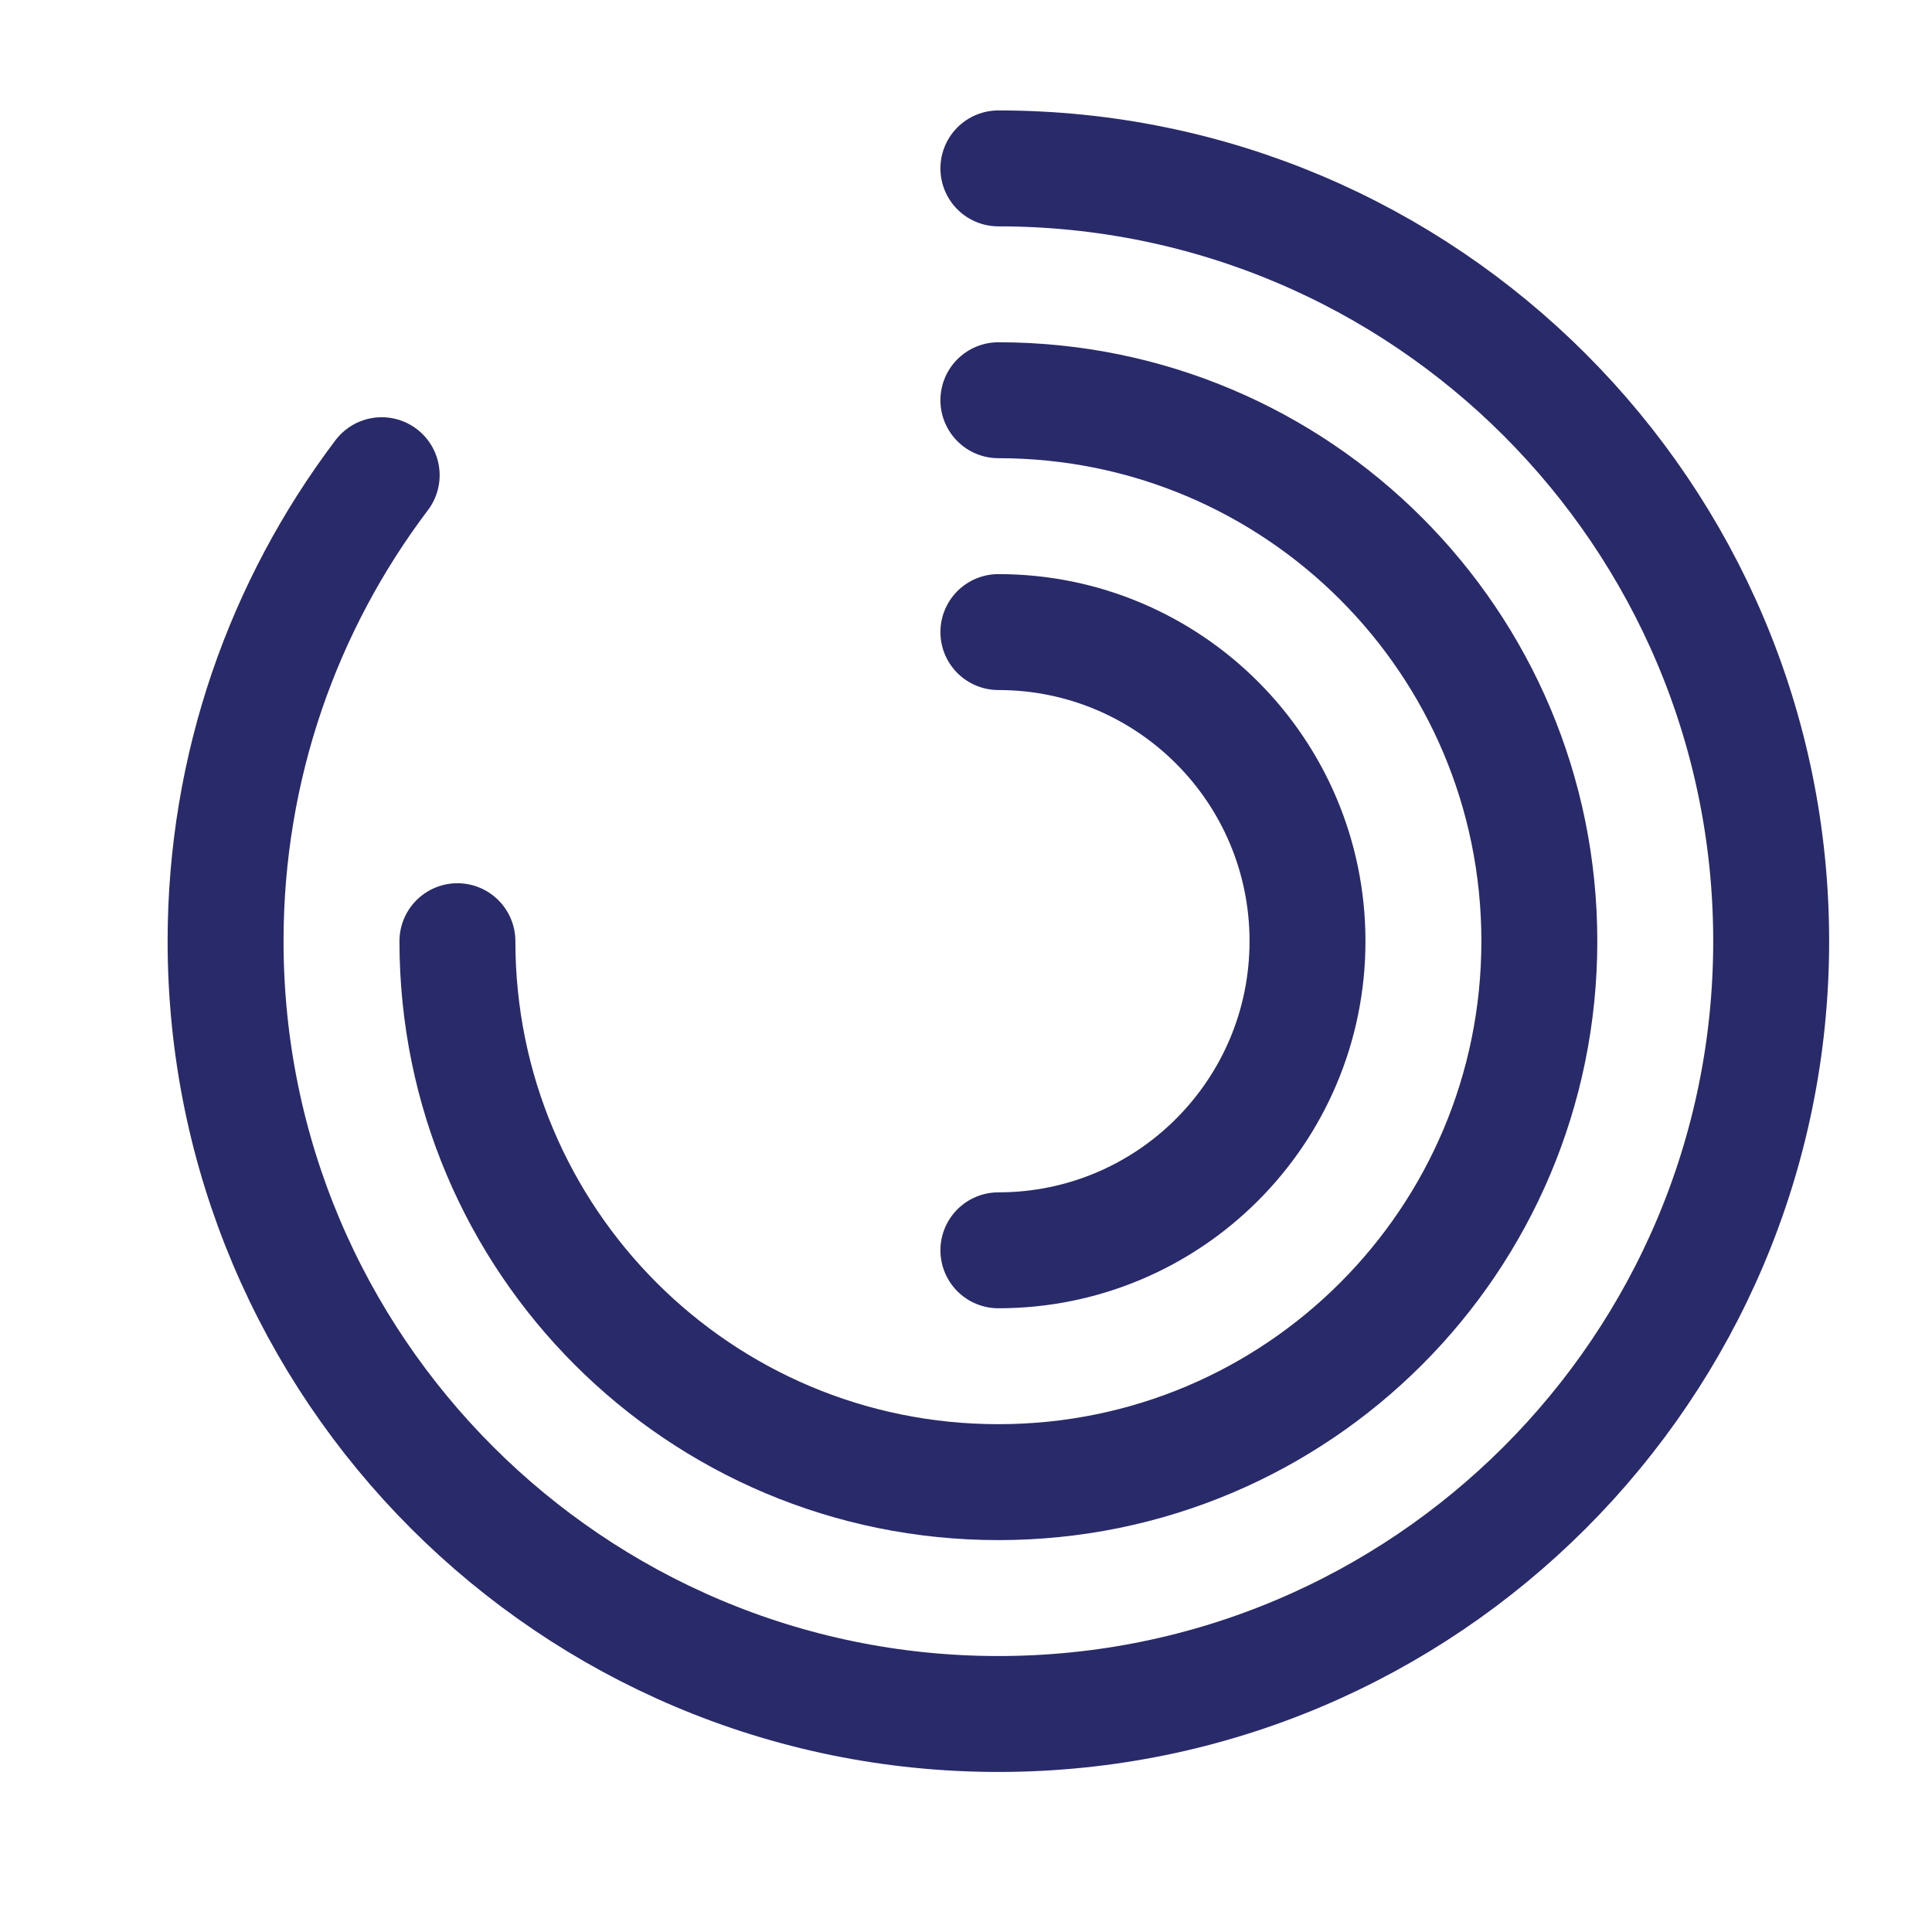
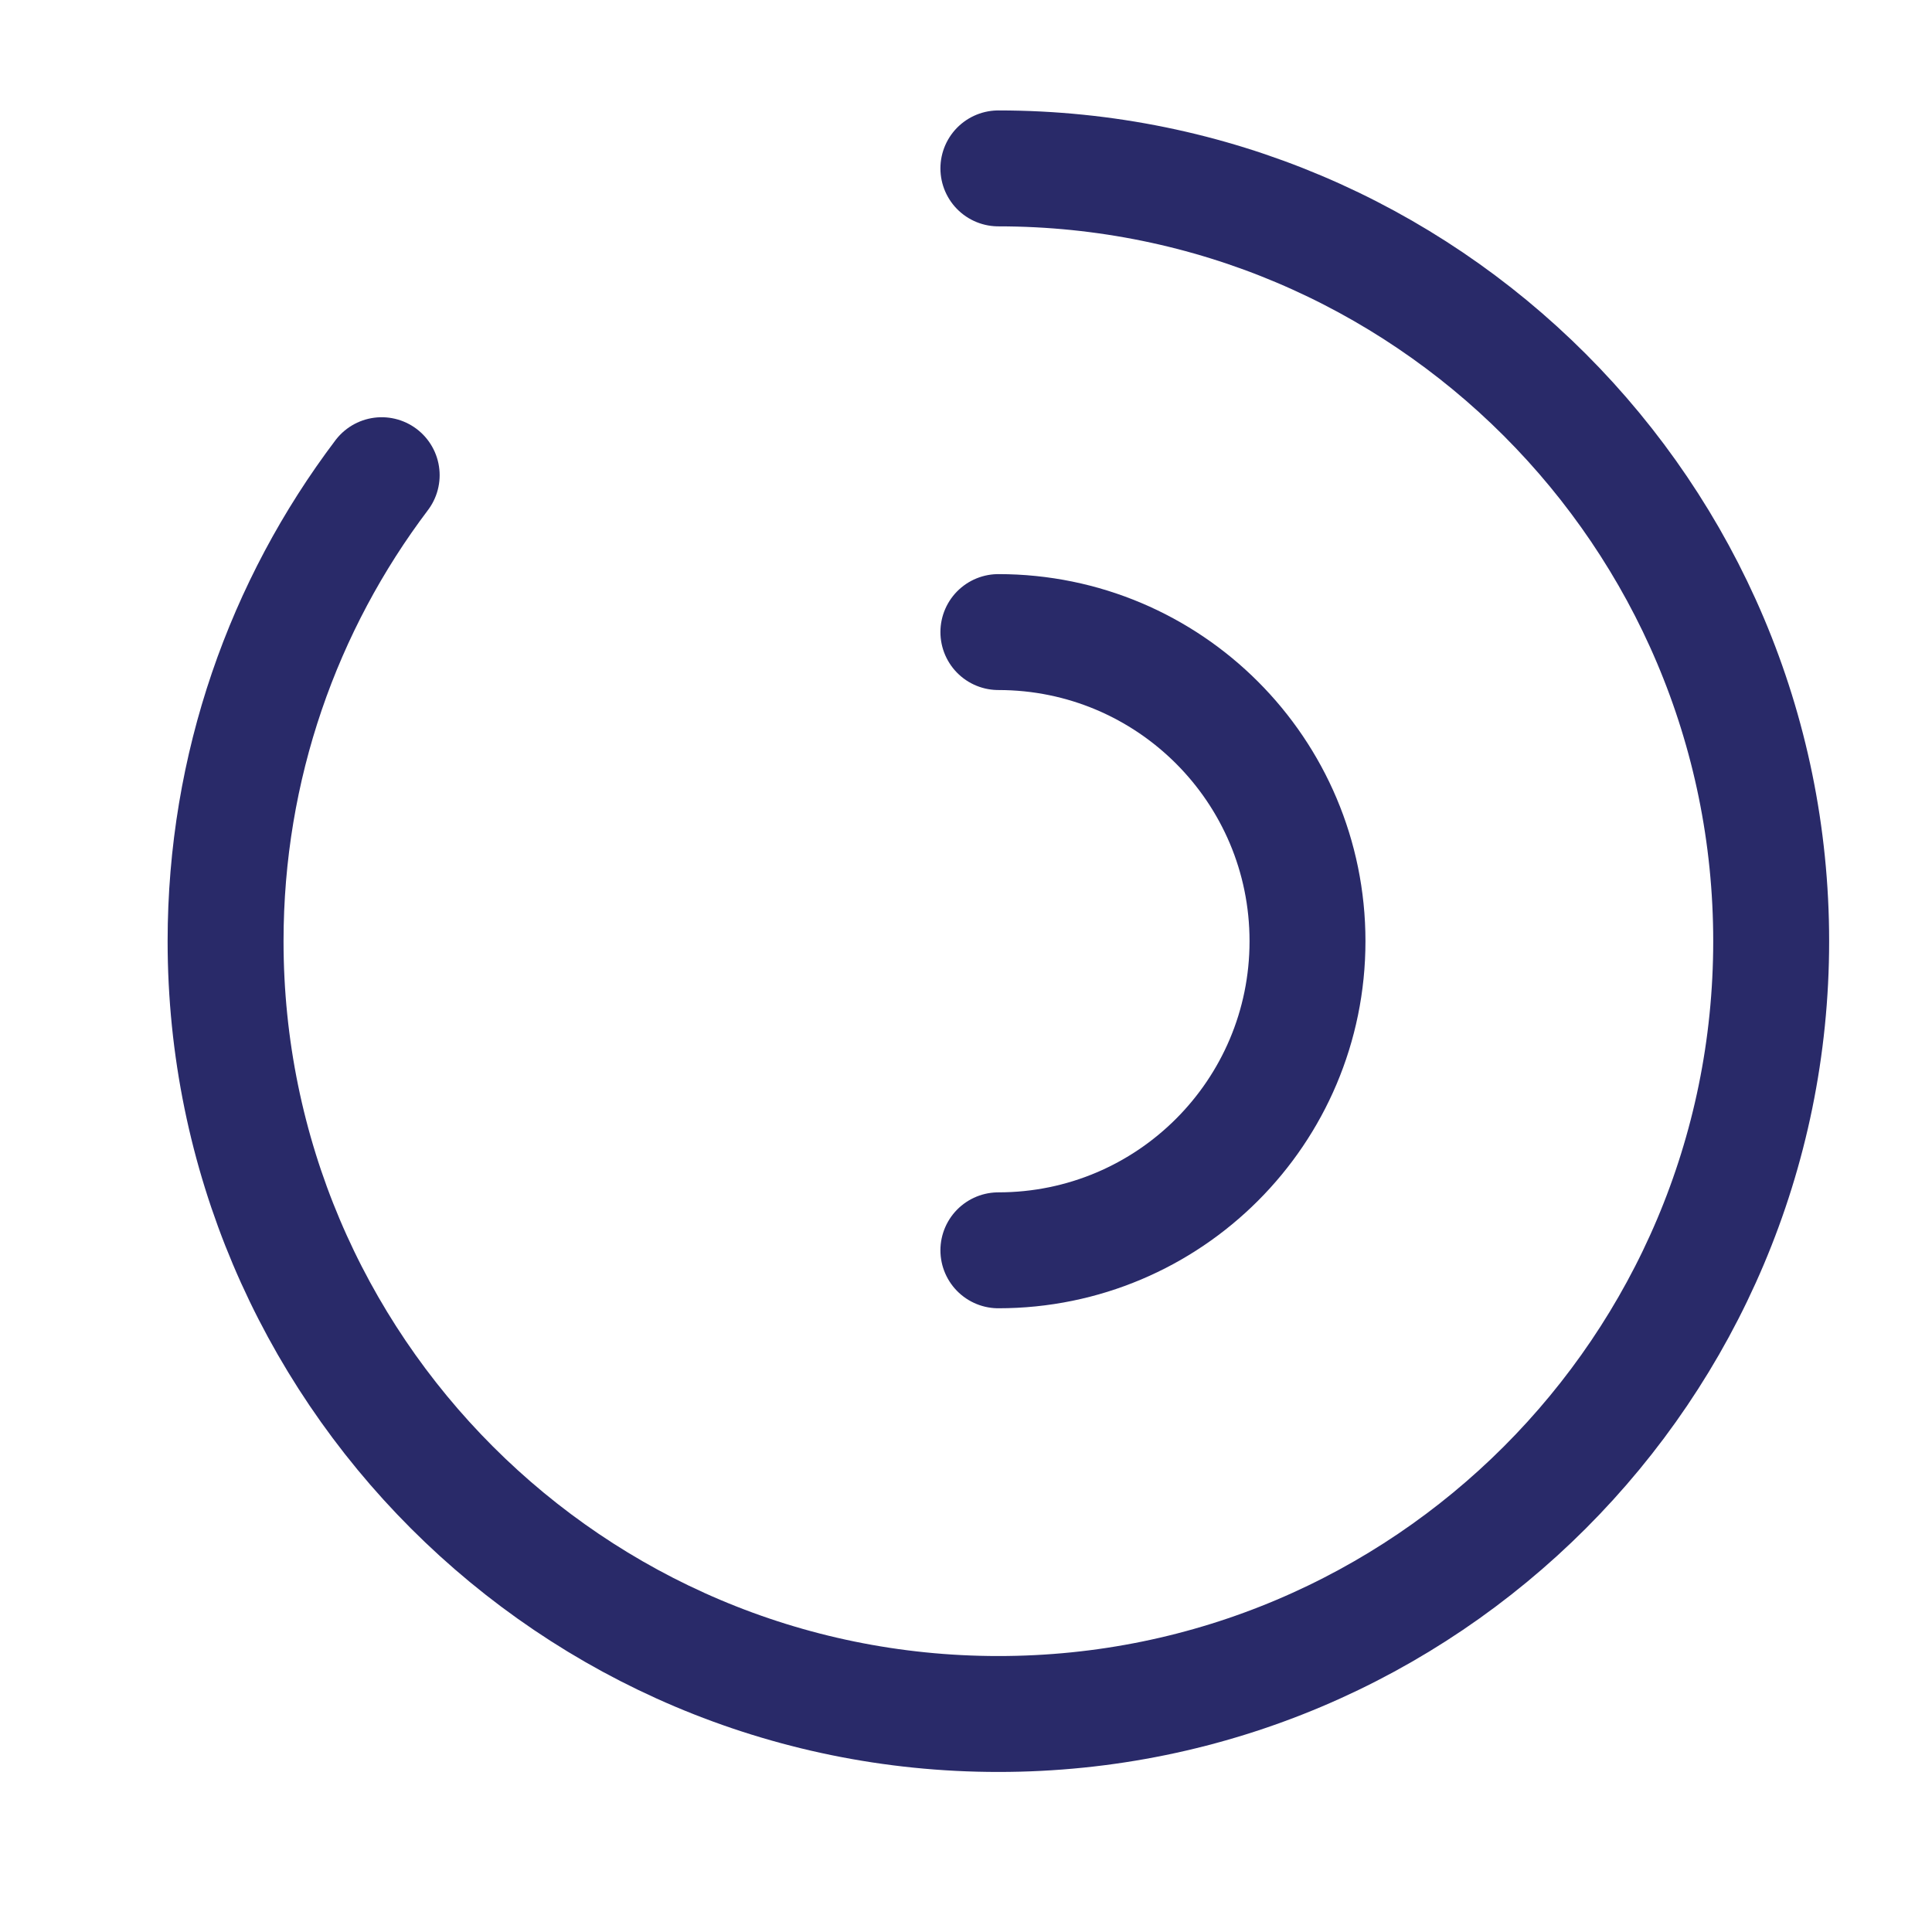
<svg xmlns="http://www.w3.org/2000/svg" width="25" height="25" viewBox="0 0 25 25" fill="none">
  <path d="M4.939 6.149C3.669 7.829 2.919 9.919 2.919 12.179C2.919 17.699 7.399 22.179 12.919 22.179C18.439 22.179 22.919 17.699 22.919 12.179C22.919 6.659 18.439 2.179 12.919 2.179" stroke="#292A69" stroke-width="1.5" stroke-linecap="round" stroke-linejoin="round" />
-   <path d="M5.919 12.179C5.919 16.049 9.049 19.179 12.919 19.179C16.789 19.179 19.919 16.049 19.919 12.179C19.919 8.309 16.789 5.179 12.919 5.179" stroke="#292A69" stroke-width="1.5" stroke-linecap="round" stroke-linejoin="round" />
  <path d="M12.919 16.179C15.129 16.179 16.919 14.389 16.919 12.179C16.919 9.969 15.129 8.179 12.919 8.179" stroke="#292A69" stroke-width="1.5" stroke-linecap="round" stroke-linejoin="round" />
</svg>